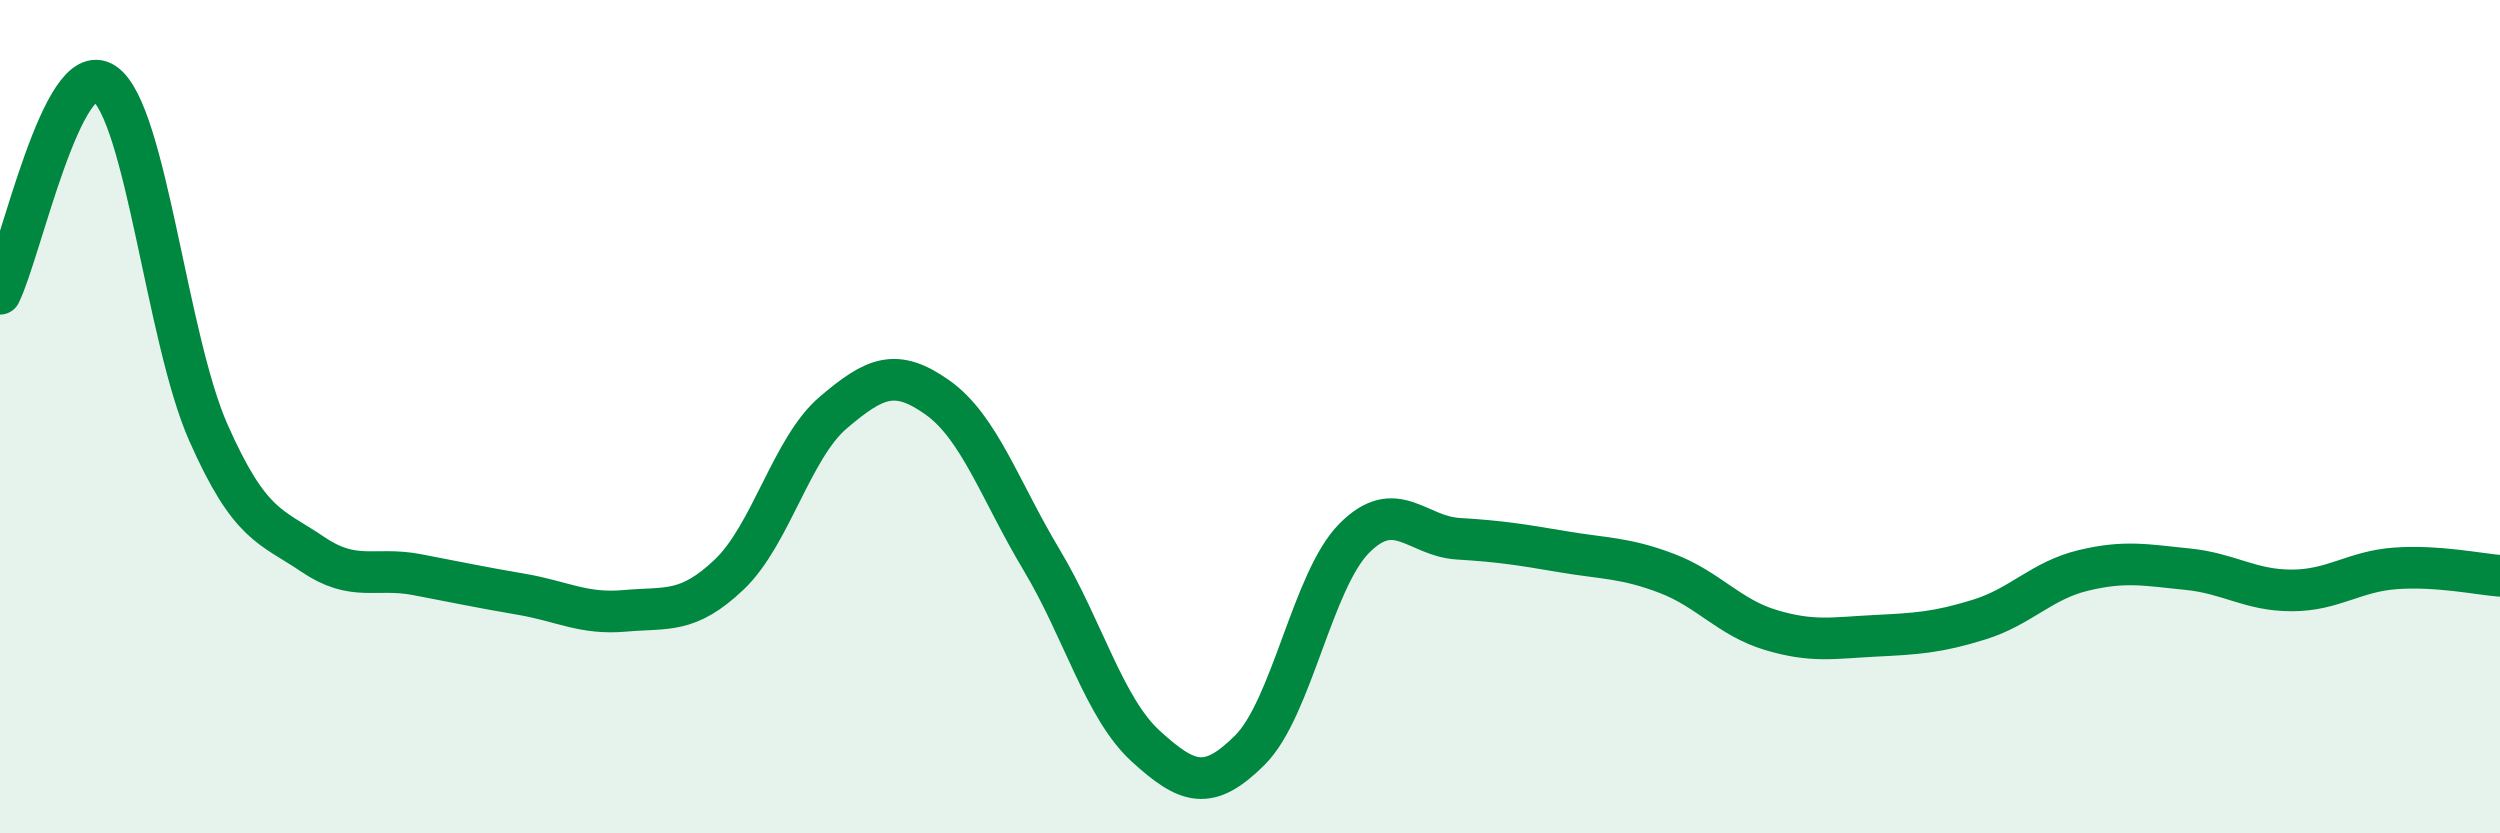
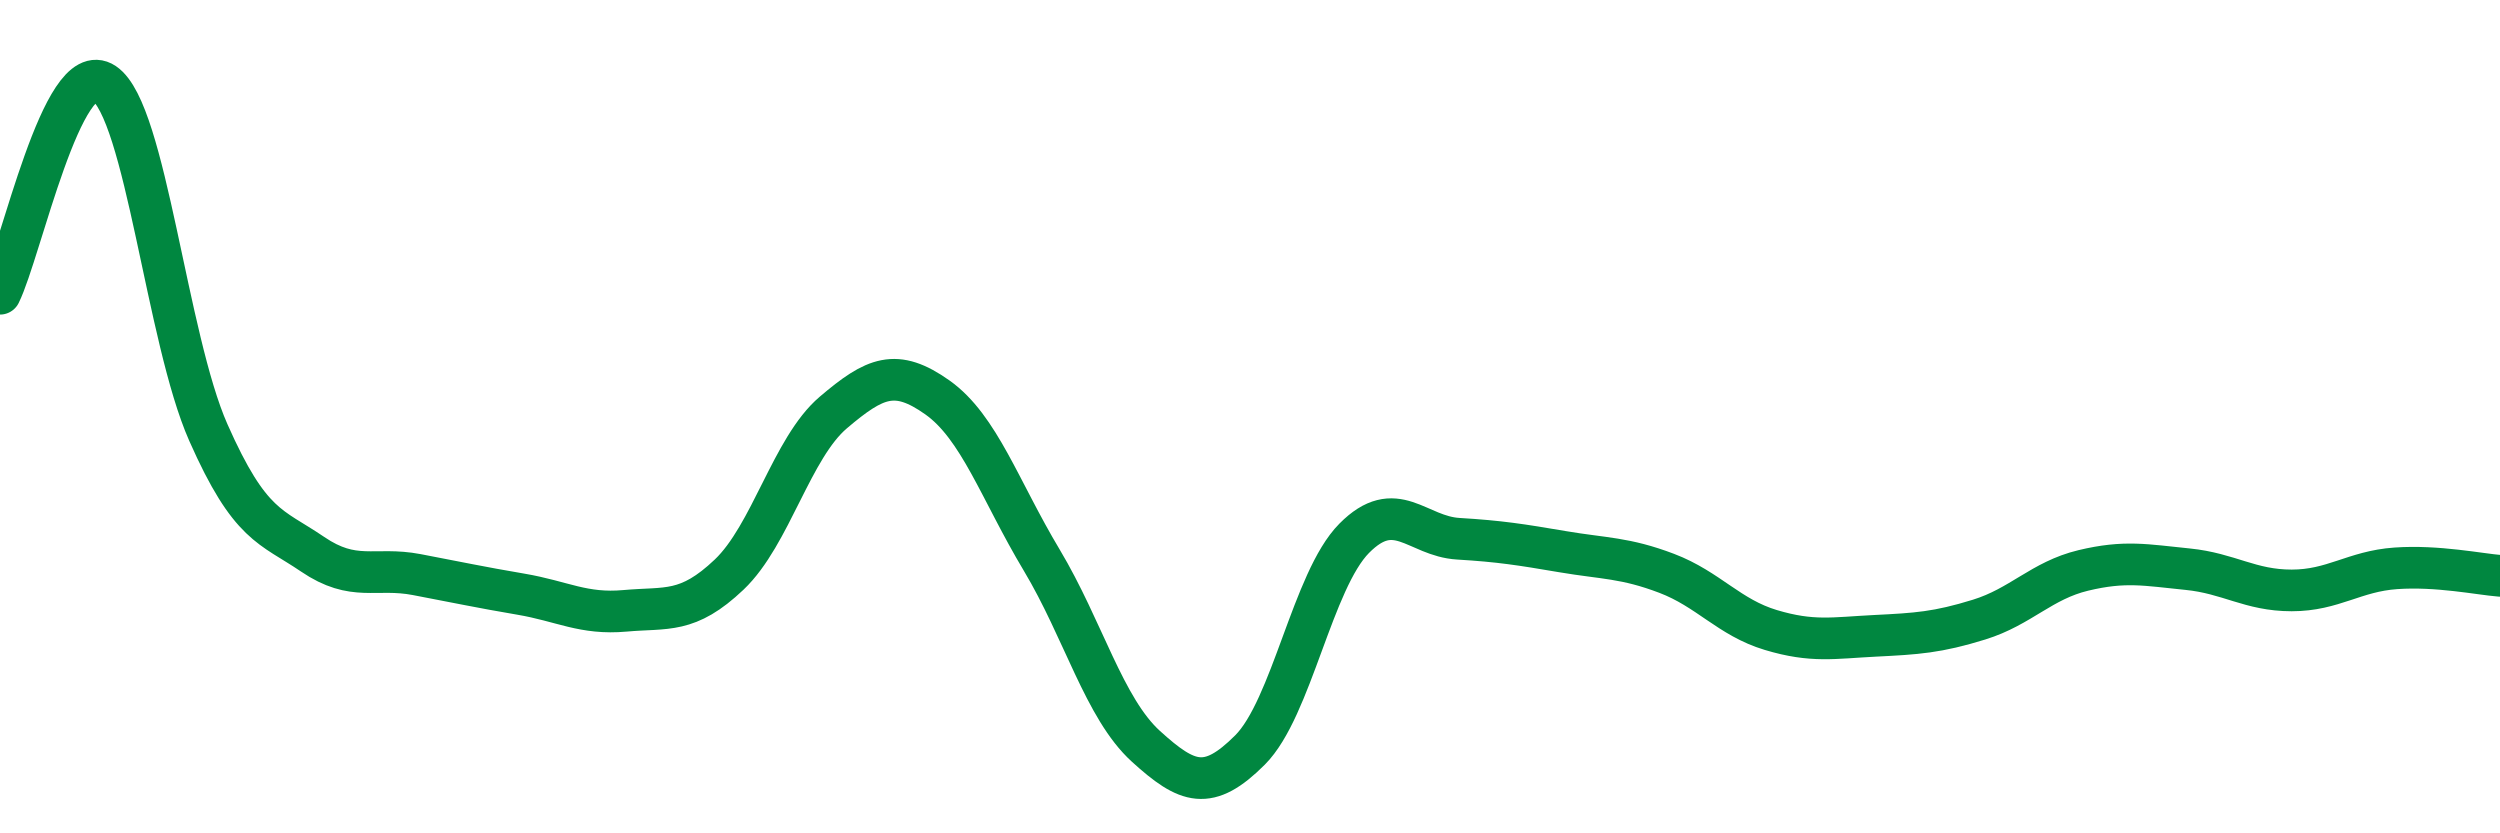
<svg xmlns="http://www.w3.org/2000/svg" width="60" height="20" viewBox="0 0 60 20">
-   <path d="M 0,7.05 C 0.5,6.04 1.5,1.33 2.5,2 C 3.5,2.67 4,8.12 5,10.38 C 6,12.64 6.5,12.62 7.5,13.3 C 8.5,13.98 9,13.6 10,13.79 C 11,13.98 11.5,14.09 12.5,14.26 C 13.5,14.43 14,14.75 15,14.66 C 16,14.57 16.5,14.74 17.5,13.79 C 18.5,12.84 19,10.75 20,9.9 C 21,9.05 21.5,8.83 22.5,9.54 C 23.5,10.25 24,11.77 25,13.44 C 26,15.11 26.5,17 27.5,17.91 C 28.5,18.82 29,19 30,18 C 31,17 31.5,13.93 32.5,12.92 C 33.5,11.91 34,12.87 35,12.93 C 36,12.99 36.5,13.07 37.5,13.24 C 38.5,13.41 39,13.38 40,13.76 C 41,14.14 41.5,14.82 42.5,15.12 C 43.5,15.42 44,15.31 45,15.26 C 46,15.21 46.5,15.18 47.5,14.87 C 48.5,14.56 49,13.93 50,13.69 C 51,13.45 51.5,13.56 52.5,13.66 C 53.5,13.76 54,14.17 55,14.17 C 56,14.17 56.5,13.71 57.5,13.64 C 58.5,13.57 59.5,13.78 60,13.82L60 20L0 20Z" fill="#008740" opacity="0.1" stroke-linecap="round" stroke-linejoin="round" />
  <path d="M 0,7.05 C 0.5,6.04 1.5,1.33 2.5,2 C 3.5,2.67 4,8.12 5,10.38 C 6,12.64 6.5,12.62 7.5,13.3 C 8.5,13.98 9,13.6 10,13.79 C 11,13.98 11.5,14.09 12.5,14.26 C 13.5,14.43 14,14.75 15,14.66 C 16,14.57 16.5,14.74 17.5,13.79 C 18.5,12.84 19,10.75 20,9.9 C 21,9.05 21.5,8.83 22.5,9.54 C 23.5,10.25 24,11.77 25,13.44 C 26,15.11 26.5,17 27.5,17.91 C 28.5,18.82 29,19 30,18 C 31,17 31.5,13.93 32.5,12.92 C 33.5,11.91 34,12.87 35,12.93 C 36,12.99 36.5,13.07 37.5,13.24 C 38.5,13.41 39,13.38 40,13.76 C 41,14.14 41.5,14.82 42.5,15.12 C 43.5,15.42 44,15.31 45,15.26 C 46,15.21 46.5,15.18 47.5,14.87 C 48.5,14.56 49,13.93 50,13.69 C 51,13.45 51.5,13.56 52.5,13.66 C 53.5,13.76 54,14.17 55,14.17 C 56,14.17 56.5,13.71 57.5,13.64 C 58.5,13.57 59.5,13.78 60,13.82" stroke="#008740" stroke-width="1" fill="none" stroke-linecap="round" stroke-linejoin="round" />
</svg>